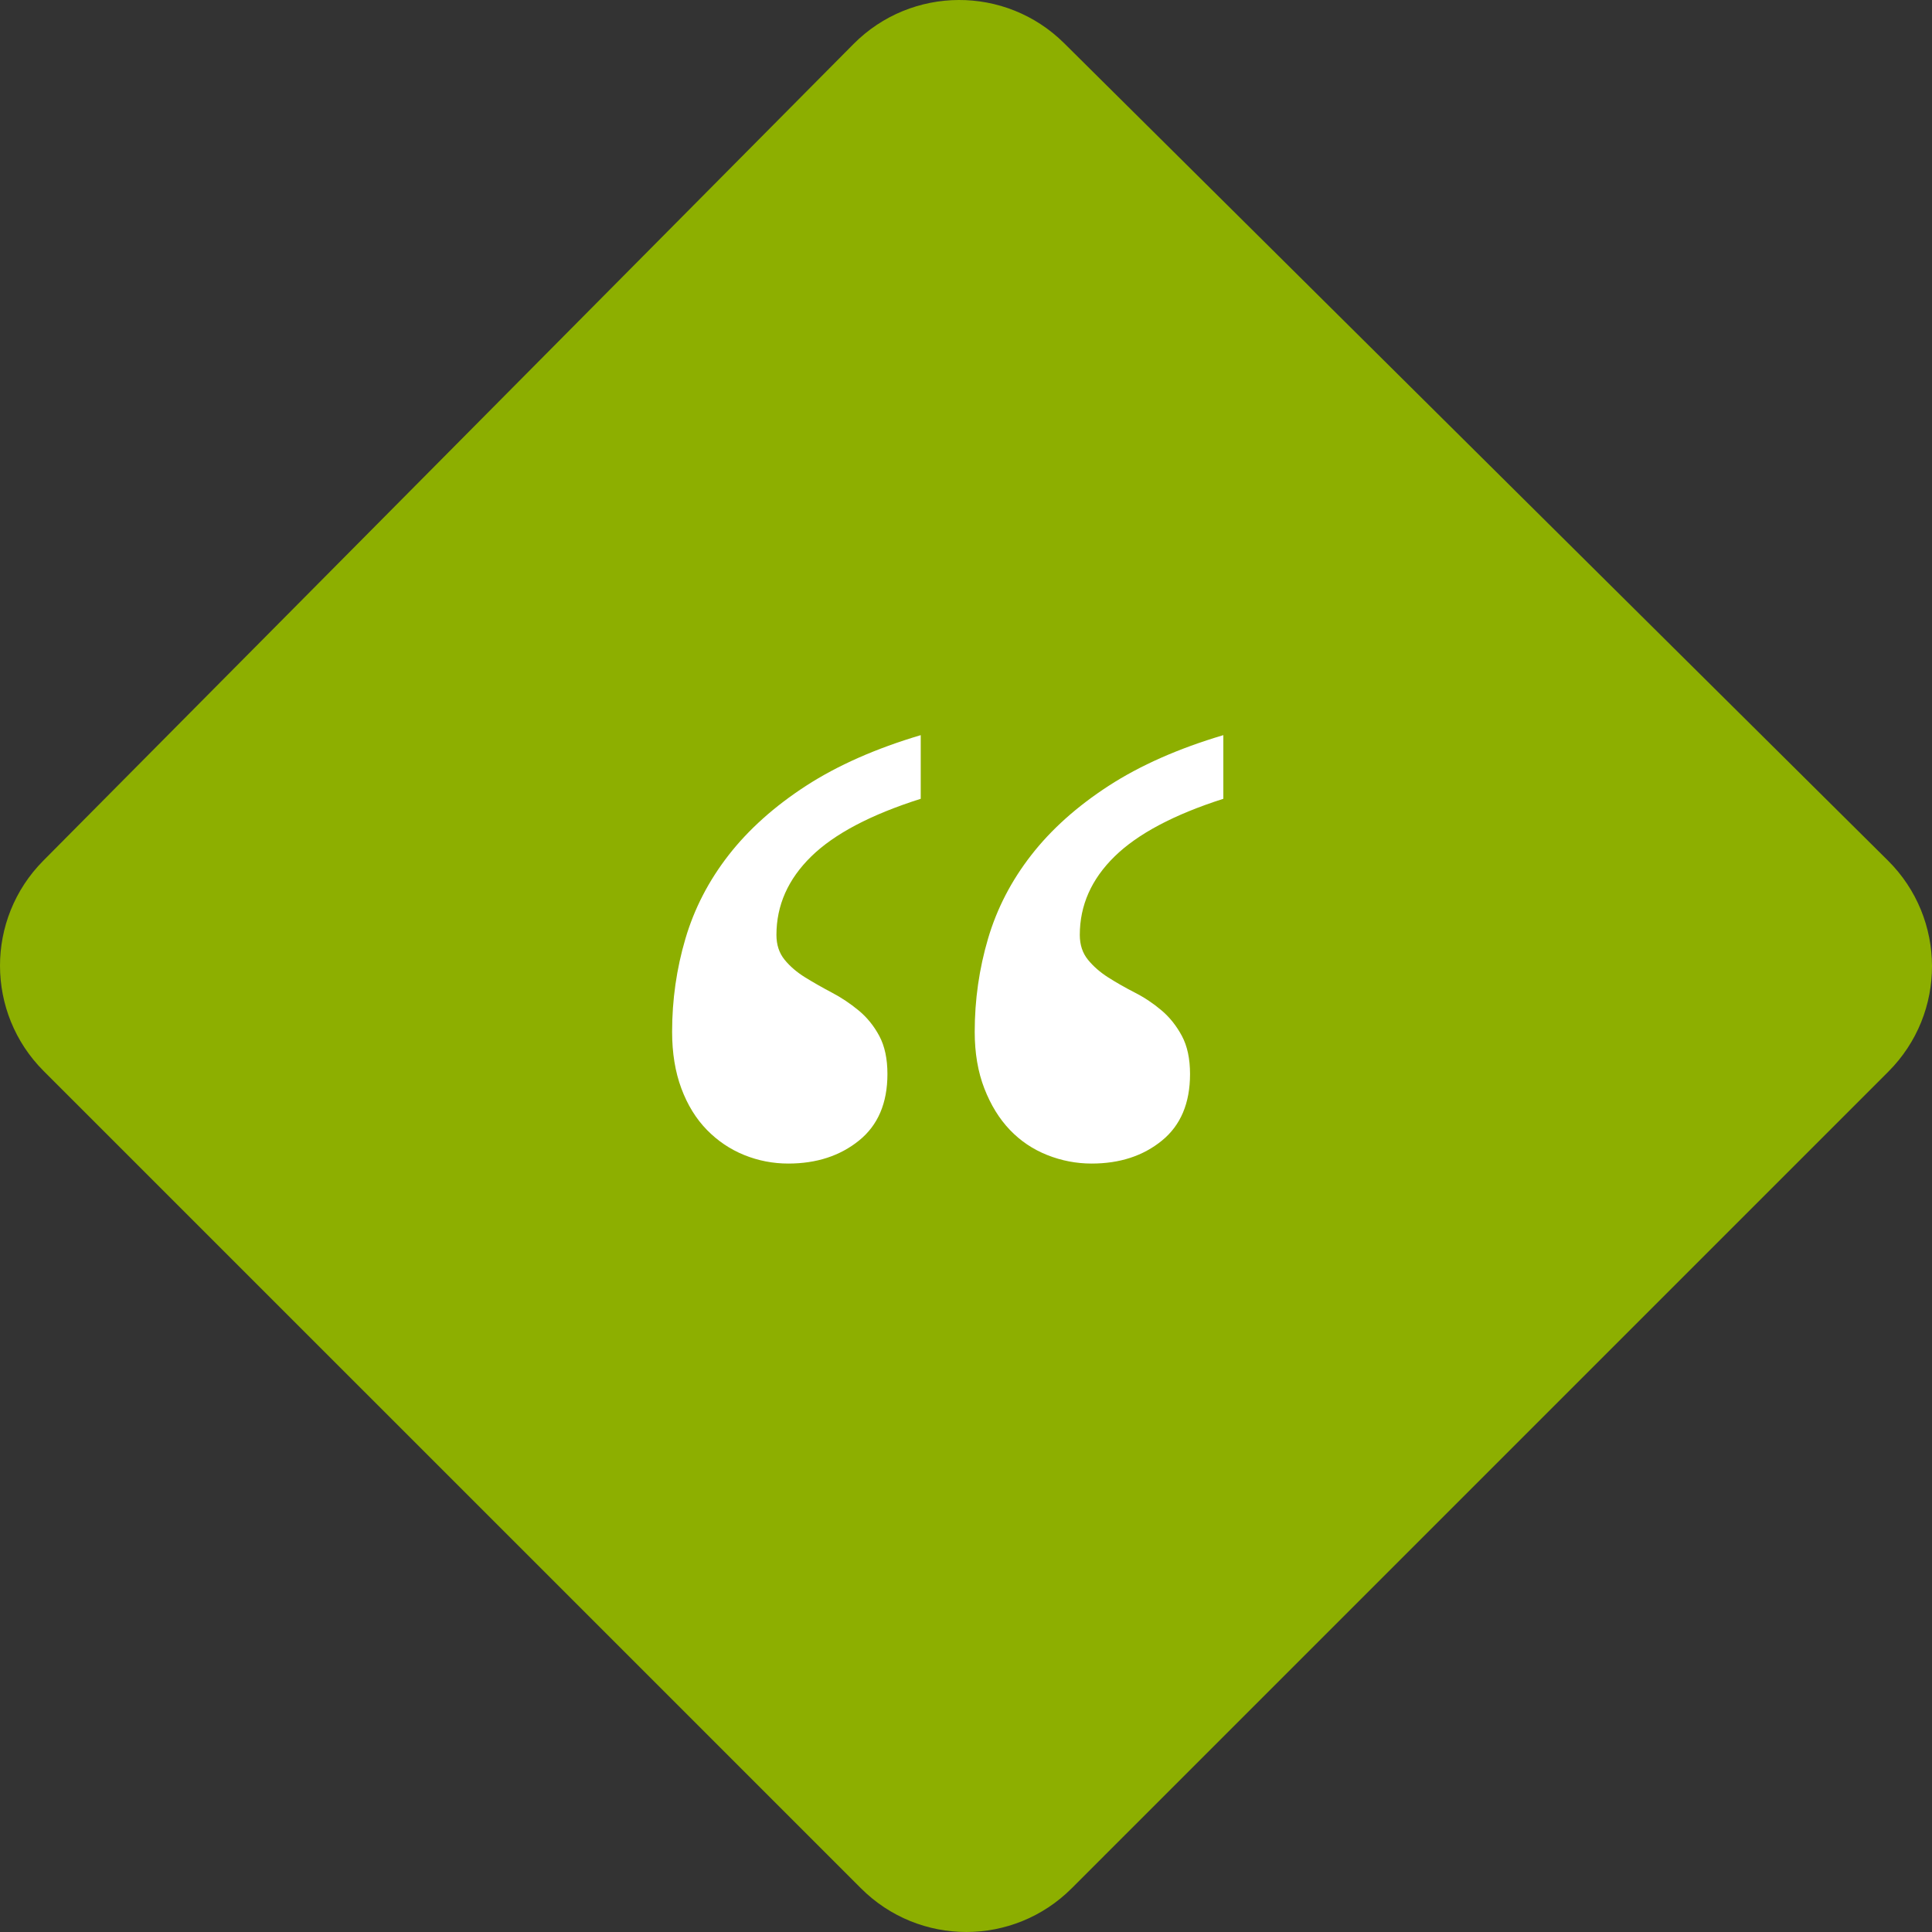
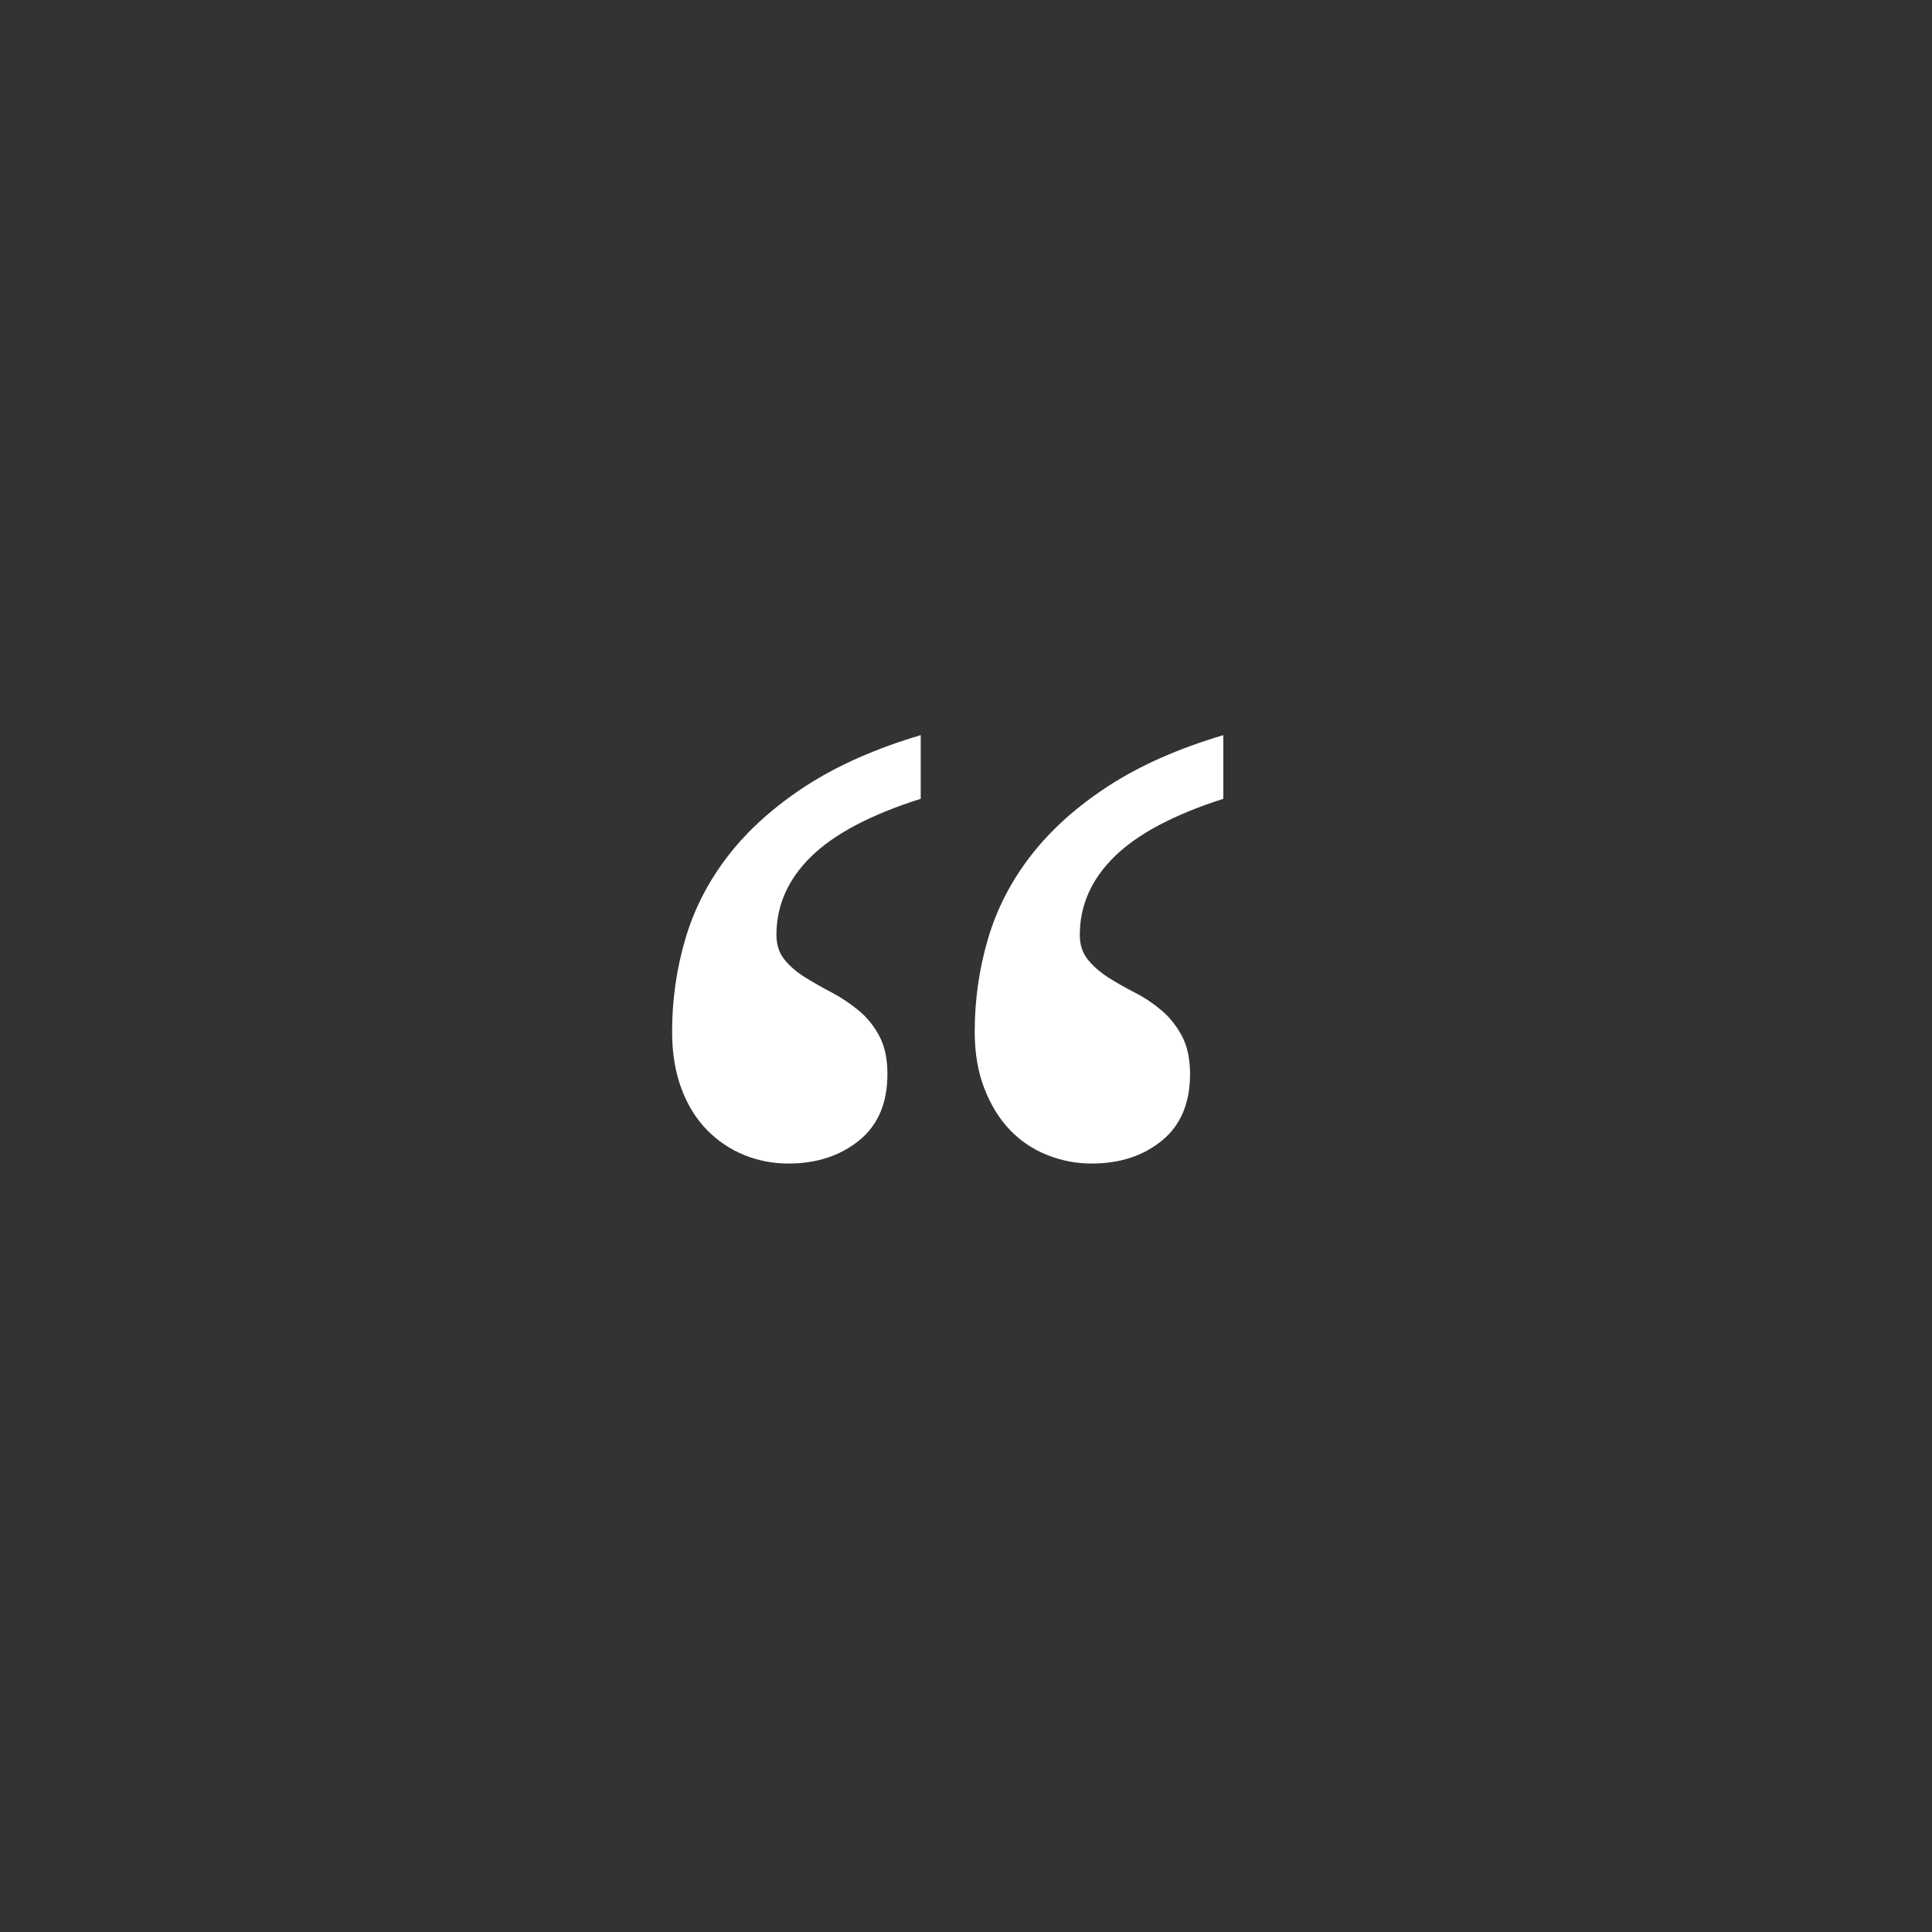
<svg xmlns="http://www.w3.org/2000/svg" width="51px" height="51px" viewBox="0 0 51 51">
  <rect x="0" y="0" width="51" height="51" fill="#333333" stroke="none" />
  <title>quote-icon</title>
  <g id="Page-1" stroke="none" stroke-width="1" fill="none" fill-rule="evenodd">
    <g id="HOME---Laptop" transform="translate(-696, -1928)">
      <g id="quote-icon" transform="translate(697, 1929)">
-         <path d="M26.386,0.85 L48.133,22.427 C49.285,23.57 49.29,25.432 48.142,26.58 L26.581,48.141 C25.436,49.286 23.581,49.286 22.436,48.141 L0.858,26.564 C-0.283,25.422 -0.286,23.573 0.85,22.427 L22.241,0.866 C23.381,-0.282 25.237,-0.29 26.386,0.85" id="Fill-1-Copy-6" stroke="#8DAF00" stroke-width="2" fill="#8DAF00" />
        <path d="M27.816,29.715 C28.559,29.715 29.177,29.513 29.672,29.109 C30.167,28.706 30.414,28.12 30.414,27.352 C30.414,26.948 30.342,26.613 30.199,26.346 C30.056,26.079 29.877,25.854 29.662,25.672 C29.447,25.49 29.213,25.333 28.959,25.203 C28.705,25.073 28.471,24.939 28.256,24.803 C28.041,24.666 27.862,24.51 27.719,24.334 C27.576,24.158 27.504,23.94 27.504,23.68 C27.504,22.898 27.81,22.208 28.422,21.609 C29.034,21.01 29.991,20.503 31.293,20.086 L31.293,20.086 L31.293,18.406 C30.108,18.758 29.099,19.204 28.266,19.744 C27.432,20.285 26.752,20.893 26.225,21.57 C25.697,22.247 25.316,22.983 25.082,23.777 C24.848,24.572 24.73,25.392 24.73,26.238 C24.73,26.798 24.815,27.296 24.984,27.732 C25.154,28.169 25.378,28.533 25.658,28.826 C25.938,29.119 26.267,29.34 26.645,29.49 C27.022,29.64 27.413,29.715 27.816,29.715 Z M19.809,29.715 C20.551,29.715 21.173,29.513 21.674,29.109 C22.175,28.706 22.426,28.12 22.426,27.352 C22.426,26.948 22.354,26.613 22.211,26.346 C22.068,26.079 21.885,25.854 21.664,25.672 C21.443,25.49 21.208,25.333 20.961,25.203 C20.714,25.073 20.479,24.939 20.258,24.803 C20.036,24.666 19.854,24.51 19.711,24.334 C19.568,24.158 19.496,23.94 19.496,23.68 C19.496,22.898 19.802,22.208 20.414,21.609 C21.026,21.01 21.99,20.503 23.305,20.086 L23.305,20.086 L23.305,18.406 C22.12,18.758 21.111,19.204 20.277,19.744 C19.444,20.285 18.764,20.893 18.236,21.57 C17.709,22.247 17.328,22.983 17.094,23.777 C16.859,24.572 16.742,25.392 16.742,26.238 C16.742,26.798 16.824,27.296 16.986,27.732 C17.149,28.169 17.374,28.533 17.66,28.826 C17.947,29.119 18.275,29.34 18.646,29.49 C19.018,29.64 19.405,29.715 19.809,29.715 Z" id="“" fill="#FFFFFF" fill-rule="nonzero" />
      </g>
    </g>
  </g>
</svg>